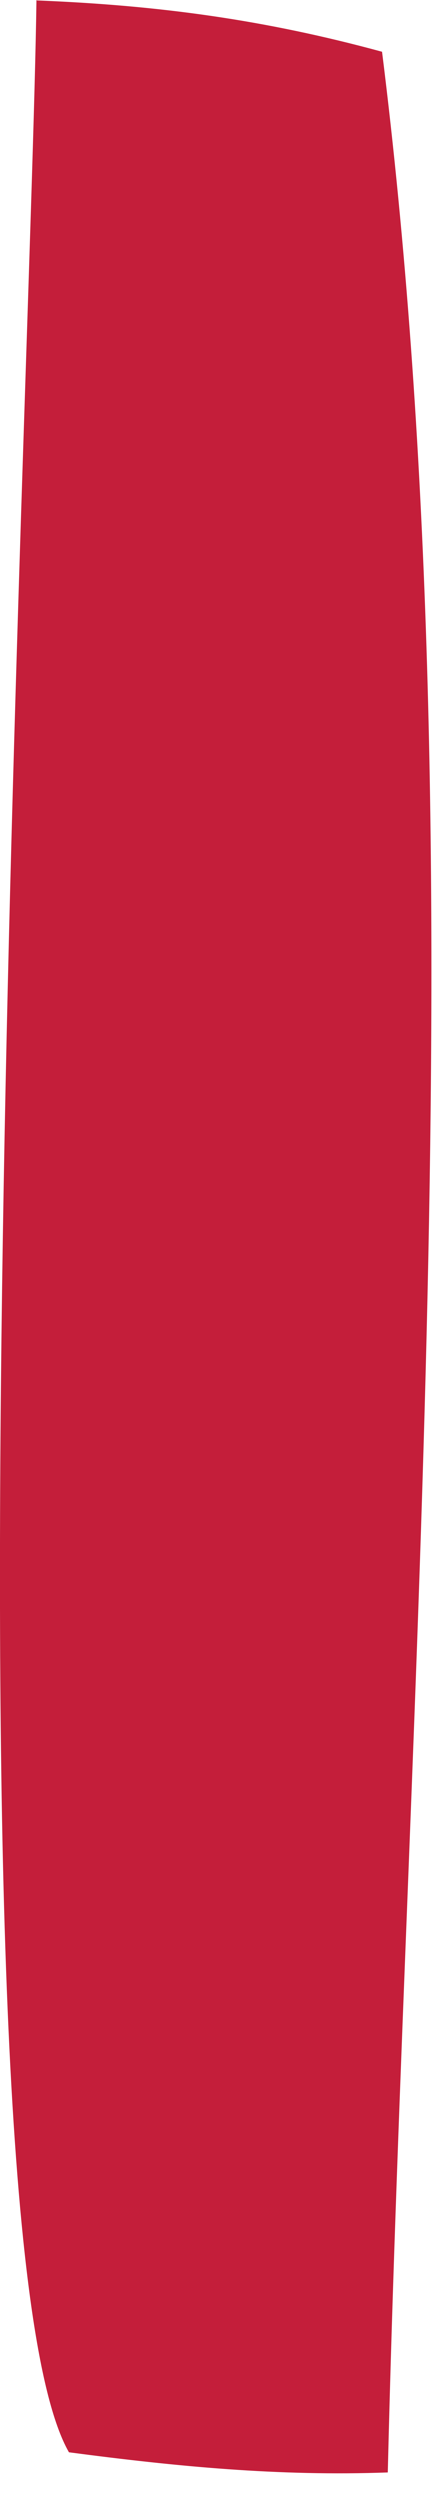
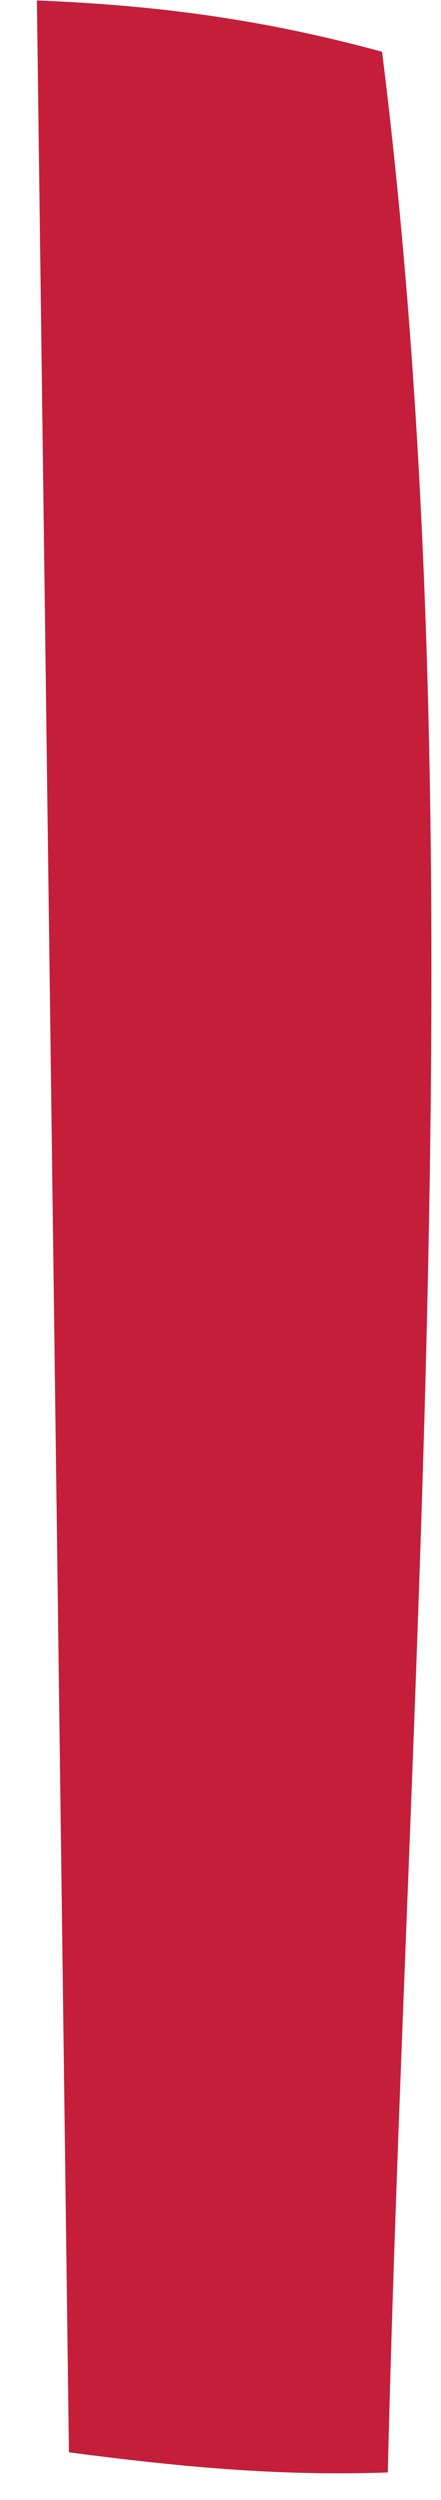
<svg xmlns="http://www.w3.org/2000/svg" fill="none" height="100%" overflow="visible" preserveAspectRatio="none" style="display: block;" viewBox="0 0 3 17" width="100%">
-   <path d="M0.251 0.003C1.08 0.036 1.8 0.134 2.599 0.352C3.258 5.622 2.766 11.482 2.638 16.813C1.897 16.84 1.204 16.773 0.469 16.676C-0.412 15.139 0.211 2.649 0.248 0L0.251 0.003Z" fill="#C41E3A" id="Vector" />
+   <path d="M0.251 0.003C1.08 0.036 1.8 0.134 2.599 0.352C3.258 5.622 2.766 11.482 2.638 16.813C1.897 16.84 1.204 16.773 0.469 16.676L0.251 0.003Z" fill="#C41E3A" id="Vector" />
</svg>